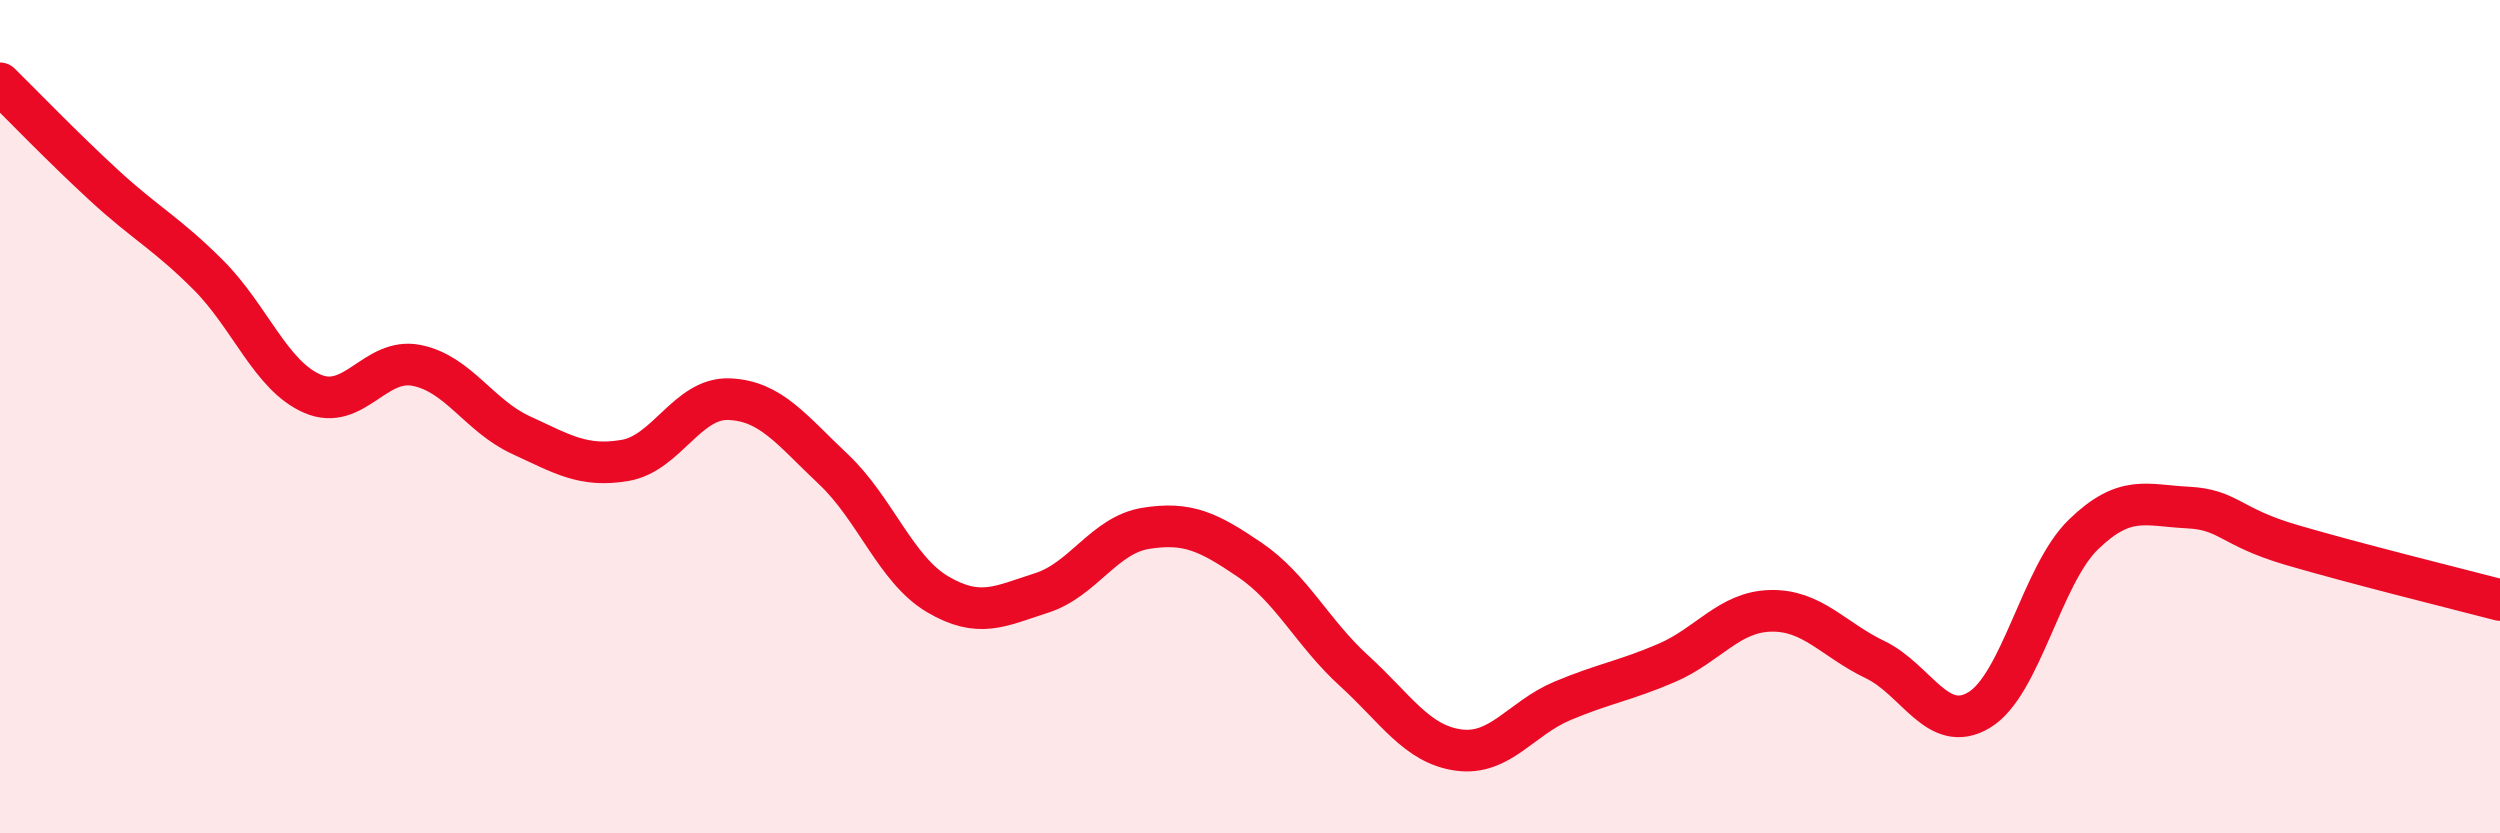
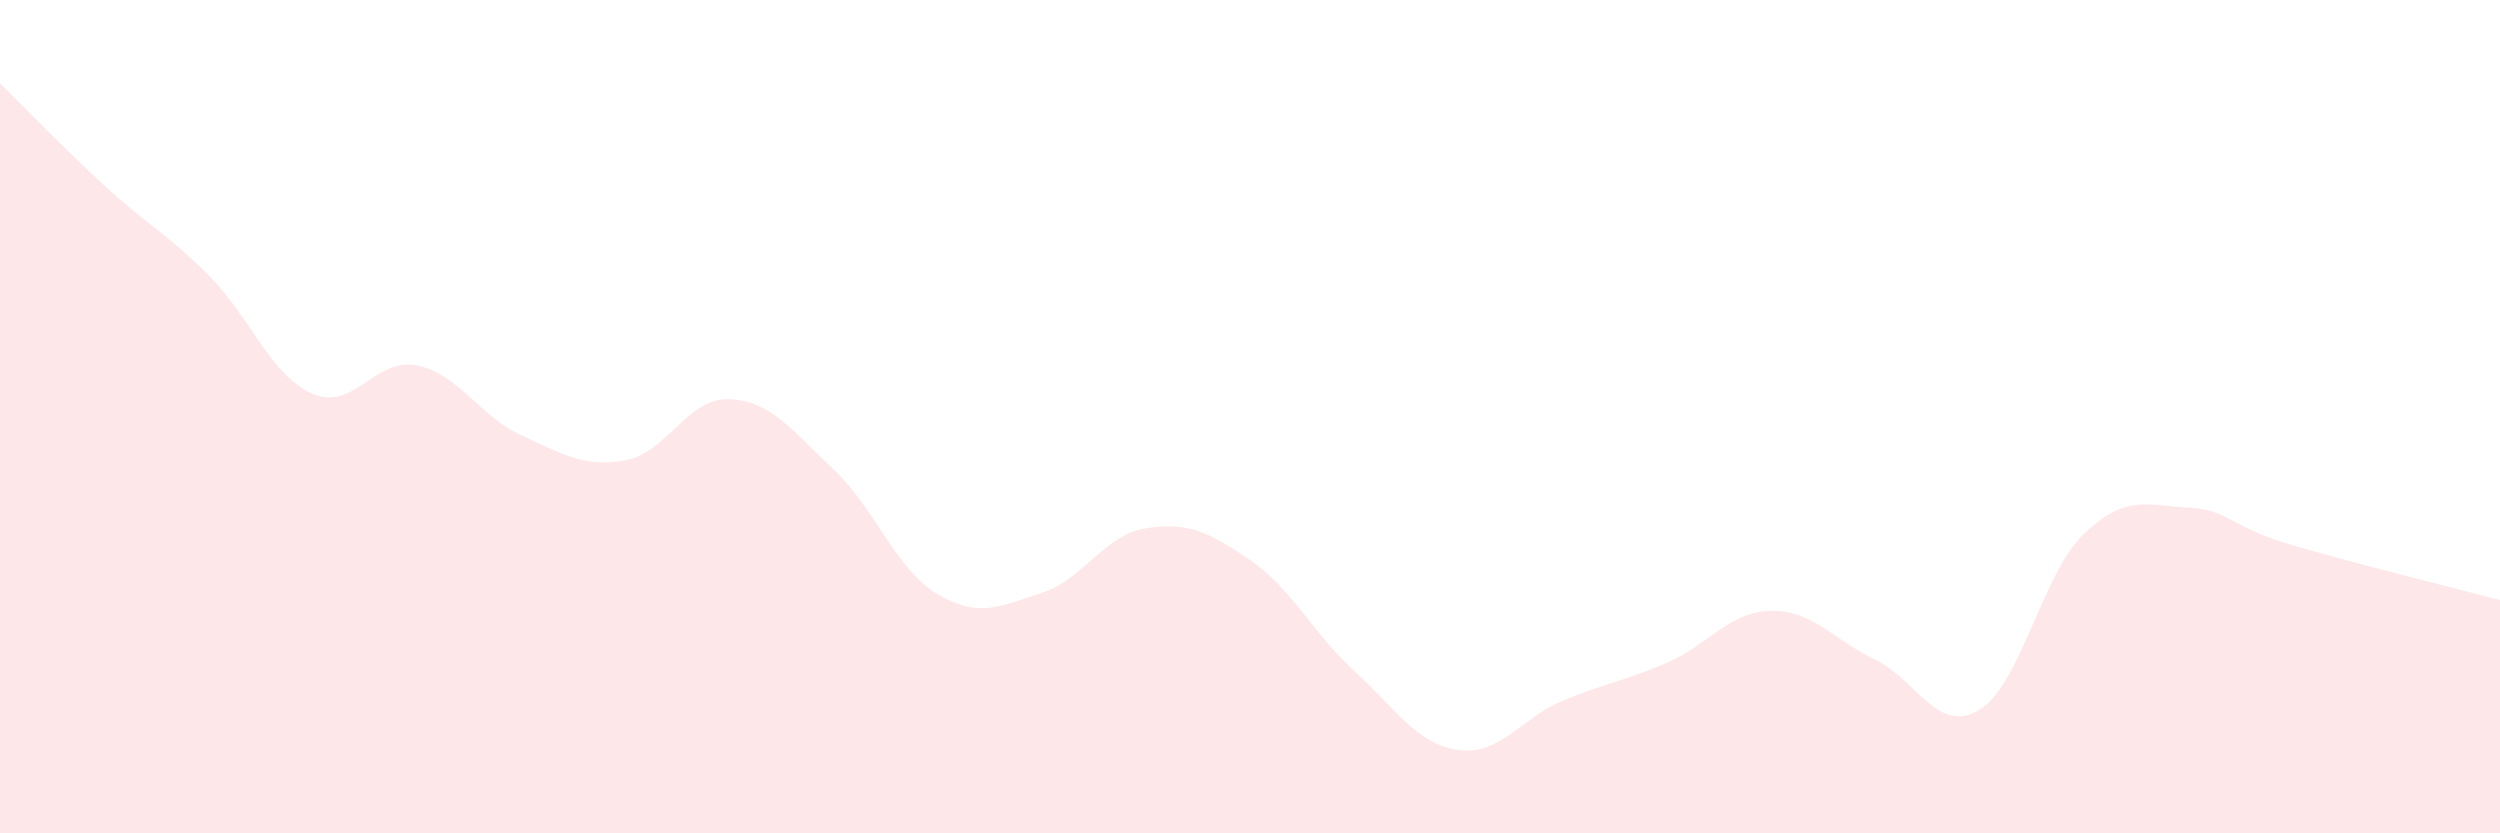
<svg xmlns="http://www.w3.org/2000/svg" width="60" height="20" viewBox="0 0 60 20">
  <path d="M 0,2 C 0.5,2.49 1.5,3.53 2.5,4.45 C 3.5,5.37 4,5.6 5,6.6 C 6,7.6 6.5,9.02 7.5,9.45 C 8.5,9.88 9,8.57 10,8.77 C 11,8.97 11.5,9.98 12.5,10.44 C 13.5,10.9 14,11.22 15,11.05 C 16,10.88 16.5,9.54 17.5,9.58 C 18.5,9.62 19,10.32 20,11.26 C 21,12.2 21.5,13.67 22.5,14.26 C 23.5,14.85 24,14.55 25,14.23 C 26,13.91 26.5,12.84 27.5,12.68 C 28.5,12.52 29,12.76 30,13.44 C 31,14.12 31.5,15.19 32.5,16.1 C 33.5,17.01 34,17.86 35,18 C 36,18.14 36.5,17.24 37.5,16.82 C 38.5,16.4 39,16.34 40,15.91 C 41,15.48 41.5,14.68 42.5,14.66 C 43.5,14.64 44,15.35 45,15.83 C 46,16.31 46.5,17.64 47.5,17.04 C 48.5,16.44 49,13.8 50,12.83 C 51,11.86 51.5,12.13 52.5,12.18 C 53.5,12.23 53.5,12.64 55,13.08 C 56.5,13.52 59,14.14 60,14.4L60 20L0 20Z" fill="#EB0A25" opacity="0.1" stroke-linecap="round" stroke-linejoin="round" />
-   <path d="M 0,2 C 0.5,2.49 1.5,3.53 2.5,4.45 C 3.5,5.37 4,5.6 5,6.6 C 6,7.6 6.5,9.02 7.5,9.45 C 8.5,9.88 9,8.57 10,8.77 C 11,8.97 11.5,9.98 12.5,10.44 C 13.5,10.9 14,11.22 15,11.05 C 16,10.88 16.5,9.54 17.5,9.58 C 18.5,9.62 19,10.32 20,11.26 C 21,12.2 21.5,13.67 22.5,14.26 C 23.5,14.85 24,14.55 25,14.23 C 26,13.91 26.5,12.84 27.5,12.68 C 28.5,12.52 29,12.76 30,13.44 C 31,14.12 31.5,15.19 32.5,16.1 C 33.5,17.01 34,17.86 35,18 C 36,18.14 36.5,17.24 37.5,16.82 C 38.5,16.4 39,16.34 40,15.91 C 41,15.48 41.5,14.68 42.5,14.66 C 43.5,14.64 44,15.35 45,15.83 C 46,16.31 46.5,17.64 47.5,17.04 C 48.5,16.44 49,13.8 50,12.83 C 51,11.86 51.5,12.13 52.5,12.18 C 53.5,12.23 53.5,12.64 55,13.08 C 56.5,13.52 59,14.14 60,14.4" stroke="#EB0A25" stroke-width="1" fill="none" stroke-linecap="round" stroke-linejoin="round" />
</svg>